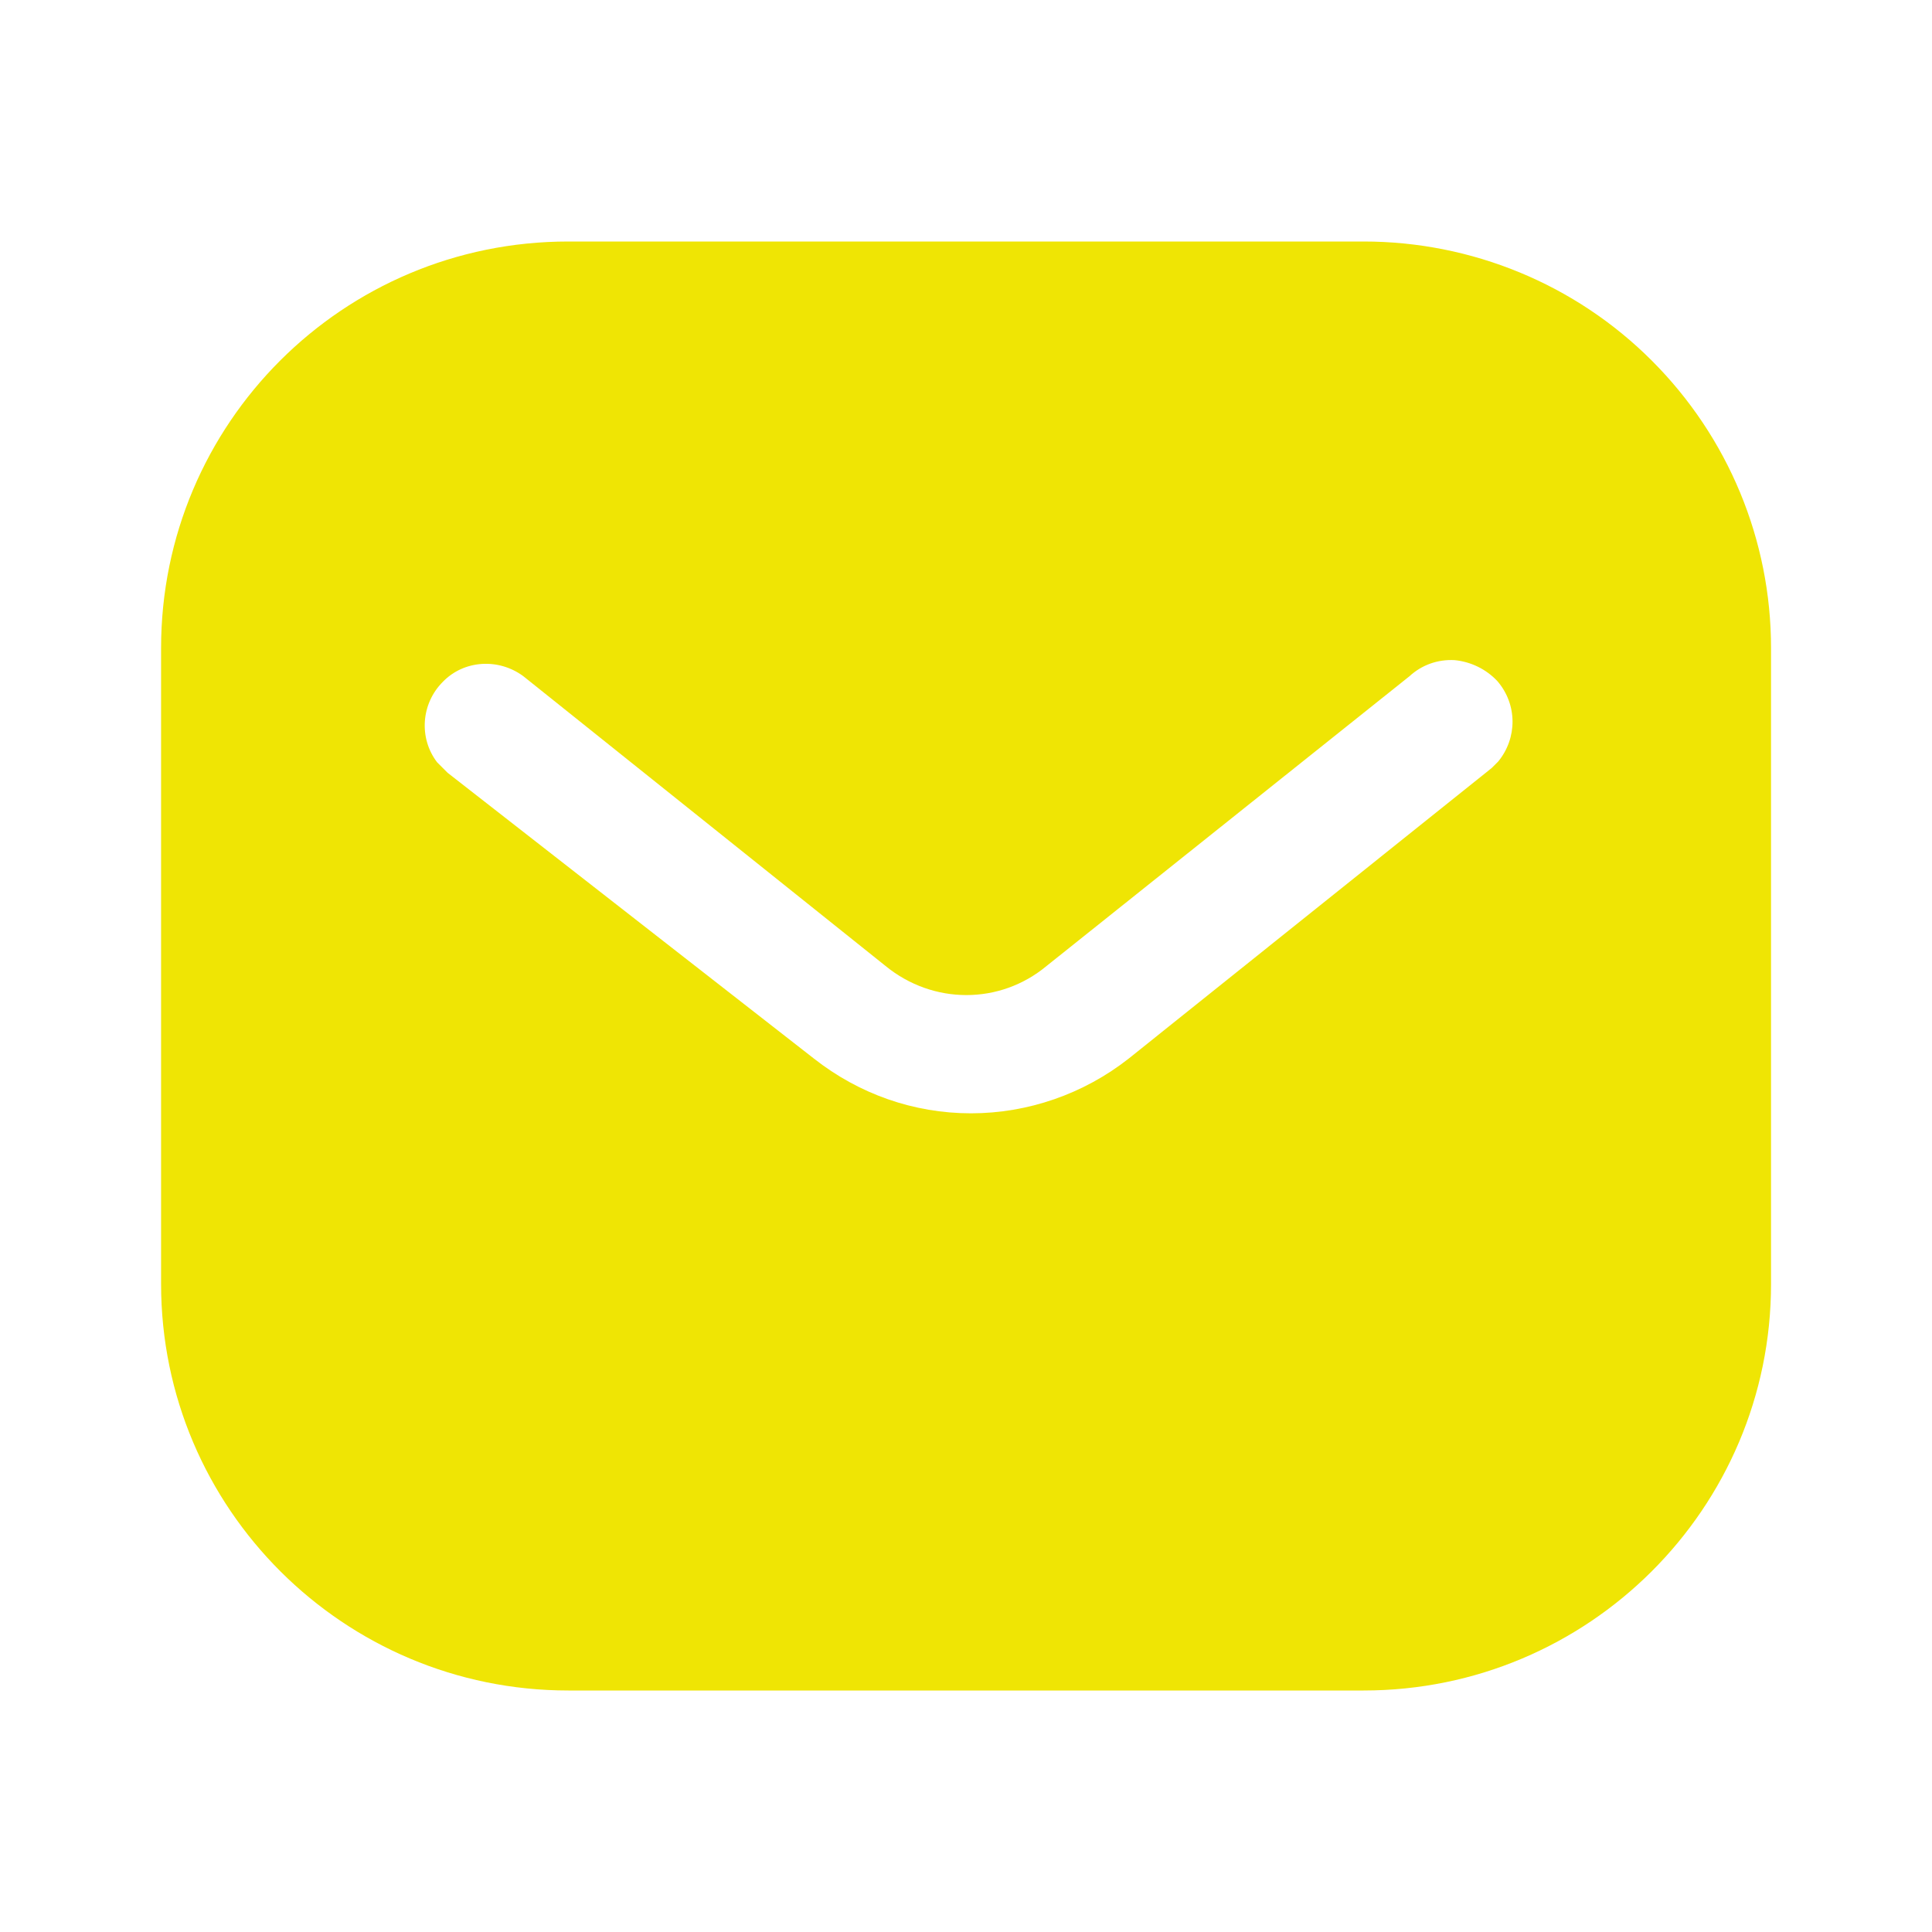
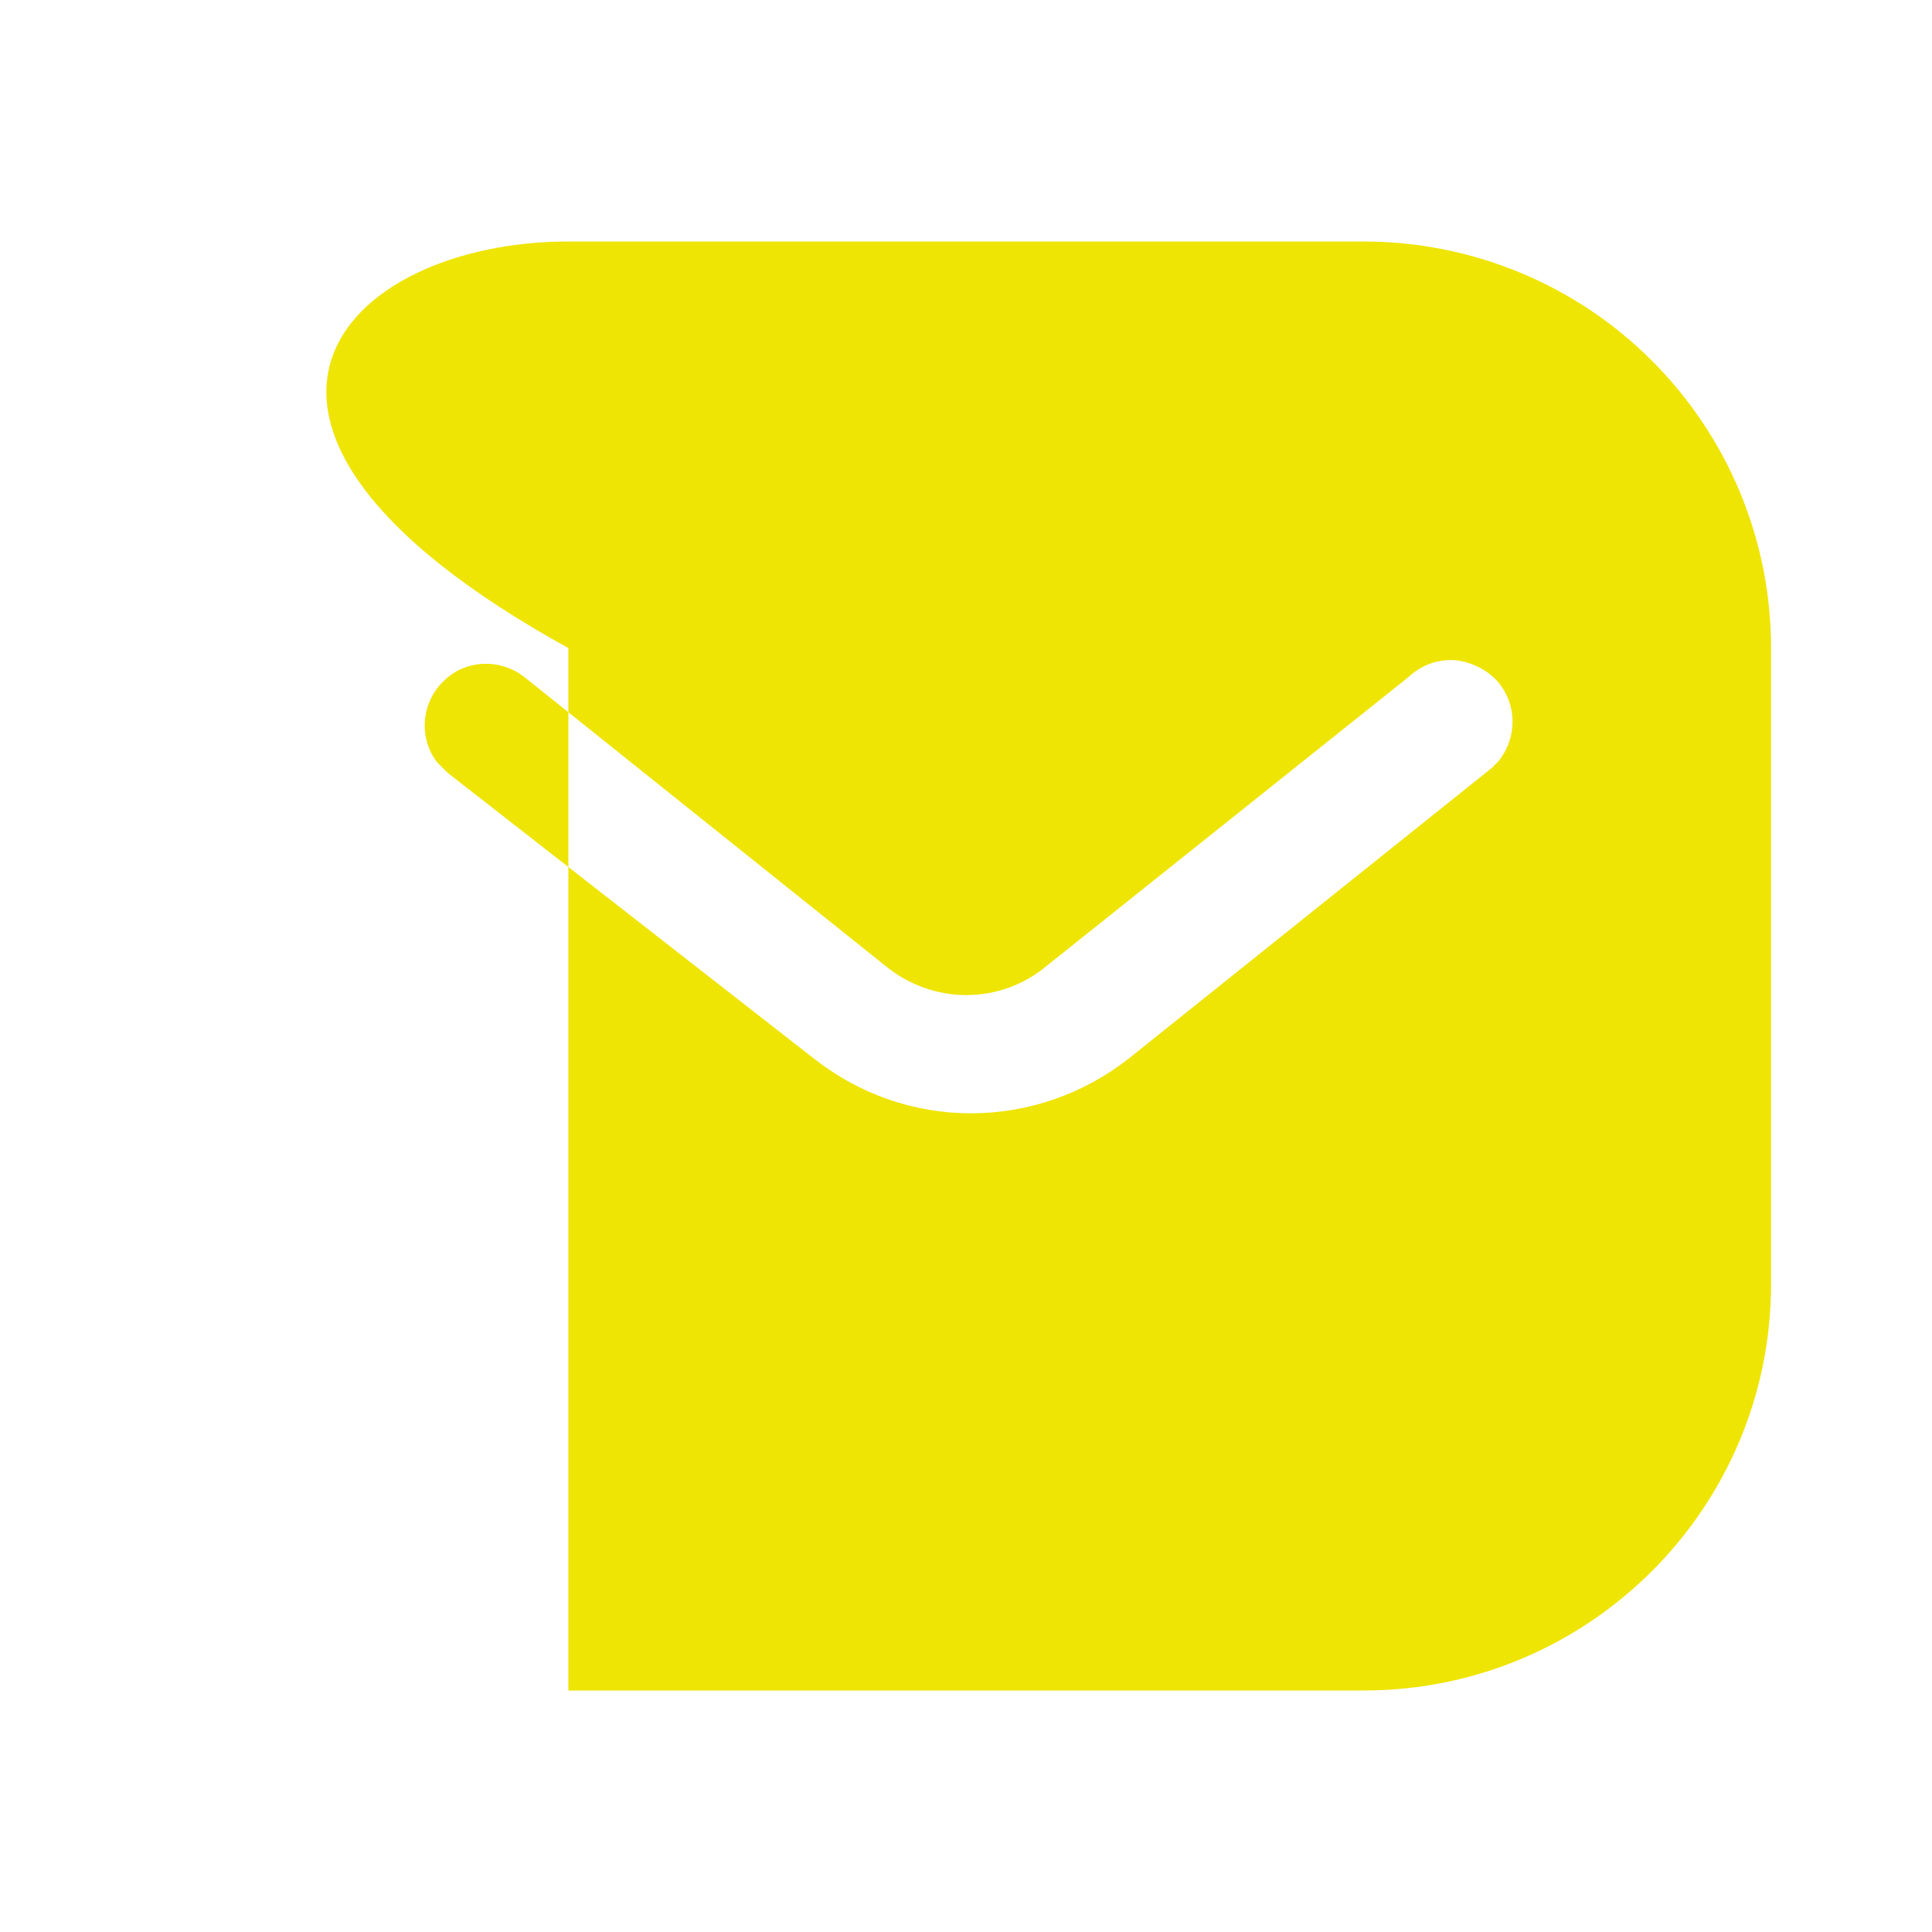
<svg xmlns="http://www.w3.org/2000/svg" width="16" height="16" viewBox="0 0 16 16" fill="none">
-   <path fill-rule="evenodd" clip-rule="evenodd" d="M11.293 2C12.187 2 13.047 2.353 13.68 2.987C14.313 3.62 14.667 4.473 14.667 5.367V10.633C14.667 12.493 13.154 14 11.293 14H4.707C2.847 14 1.334 12.493 1.334 10.633V5.367C1.334 3.507 2.84 2 4.707 2H11.293ZM12.354 6.36L12.407 6.307C12.567 6.113 12.567 5.833 12.4 5.64C12.307 5.541 12.18 5.48 12.047 5.467C11.907 5.459 11.774 5.507 11.673 5.6L8.667 8C8.281 8.321 7.727 8.321 7.334 8L4.334 5.6C4.127 5.447 3.84 5.467 3.667 5.647C3.487 5.827 3.467 6.113 3.62 6.313L3.707 6.4L6.741 8.767C7.114 9.06 7.567 9.22 8.041 9.22C8.513 9.22 8.974 9.06 9.347 8.767L12.354 6.36Z" fill="#EFE504" />
+   <path fill-rule="evenodd" clip-rule="evenodd" d="M11.293 2C12.187 2 13.047 2.353 13.68 2.987C14.313 3.62 14.667 4.473 14.667 5.367V10.633C14.667 12.493 13.154 14 11.293 14H4.707V5.367C1.334 3.507 2.84 2 4.707 2H11.293ZM12.354 6.36L12.407 6.307C12.567 6.113 12.567 5.833 12.4 5.64C12.307 5.541 12.18 5.48 12.047 5.467C11.907 5.459 11.774 5.507 11.673 5.6L8.667 8C8.281 8.321 7.727 8.321 7.334 8L4.334 5.6C4.127 5.447 3.84 5.467 3.667 5.647C3.487 5.827 3.467 6.113 3.62 6.313L3.707 6.4L6.741 8.767C7.114 9.06 7.567 9.22 8.041 9.22C8.513 9.22 8.974 9.06 9.347 8.767L12.354 6.36Z" fill="#EFE504" />
</svg>